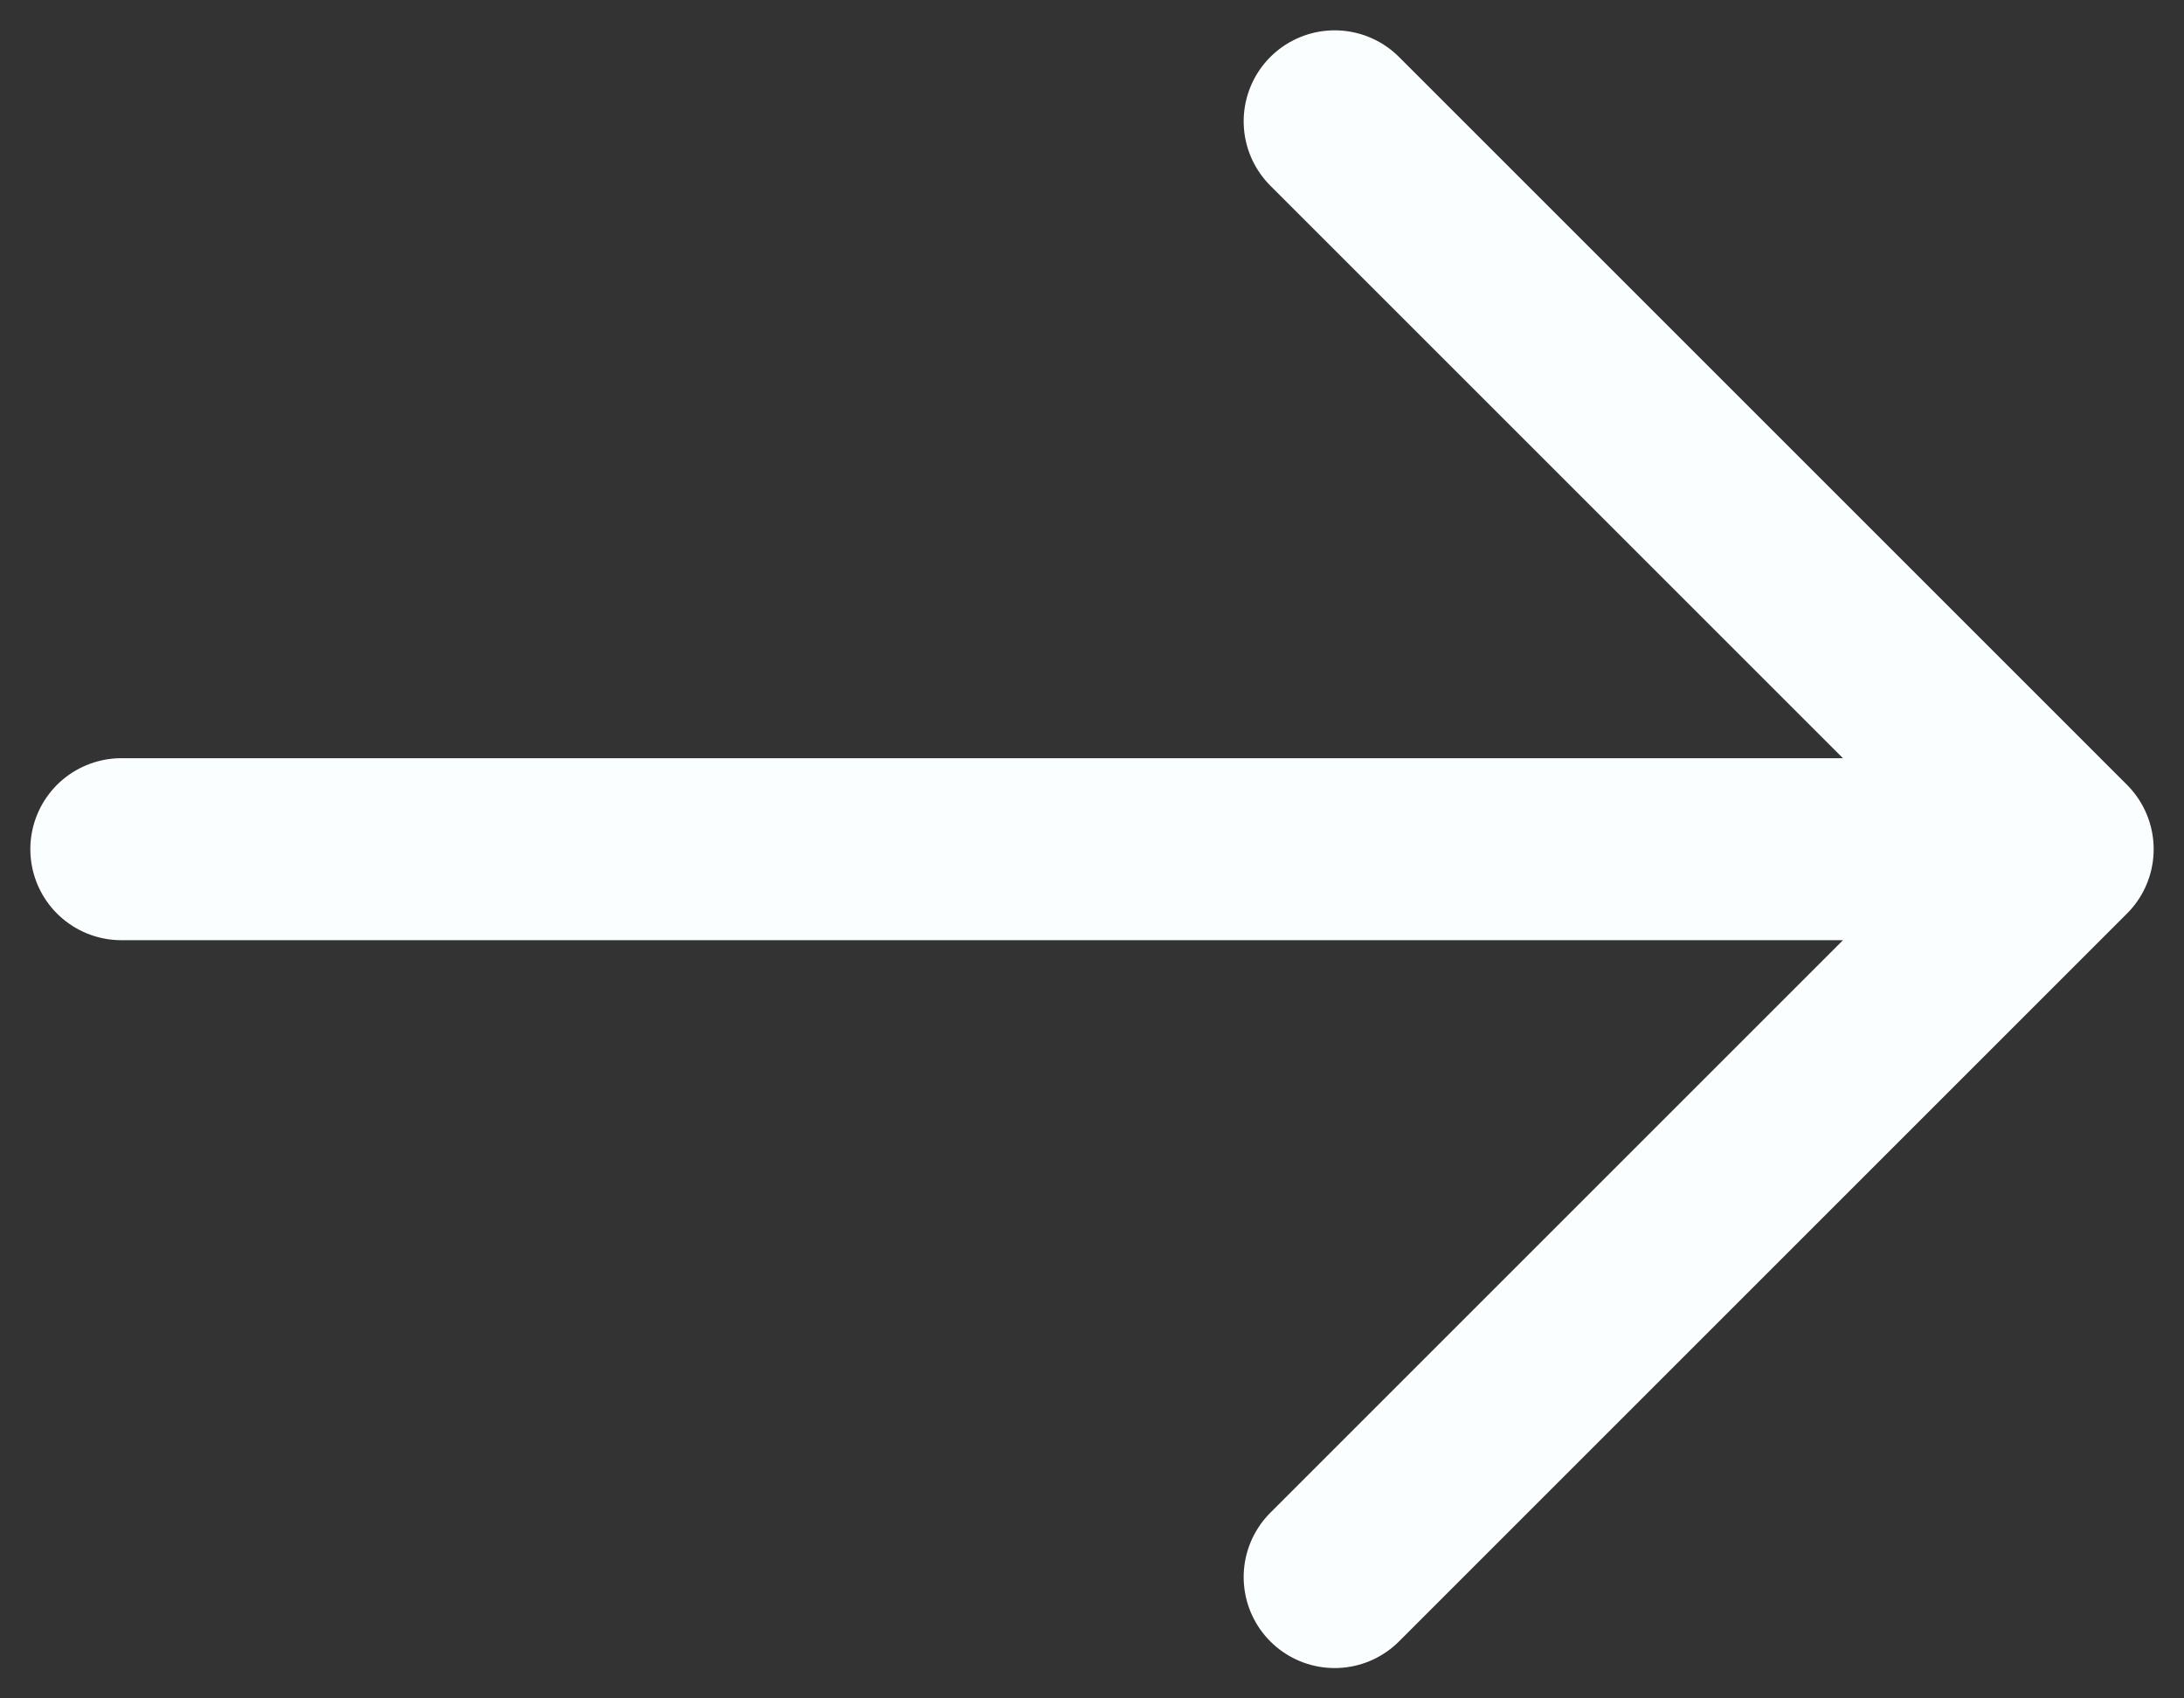
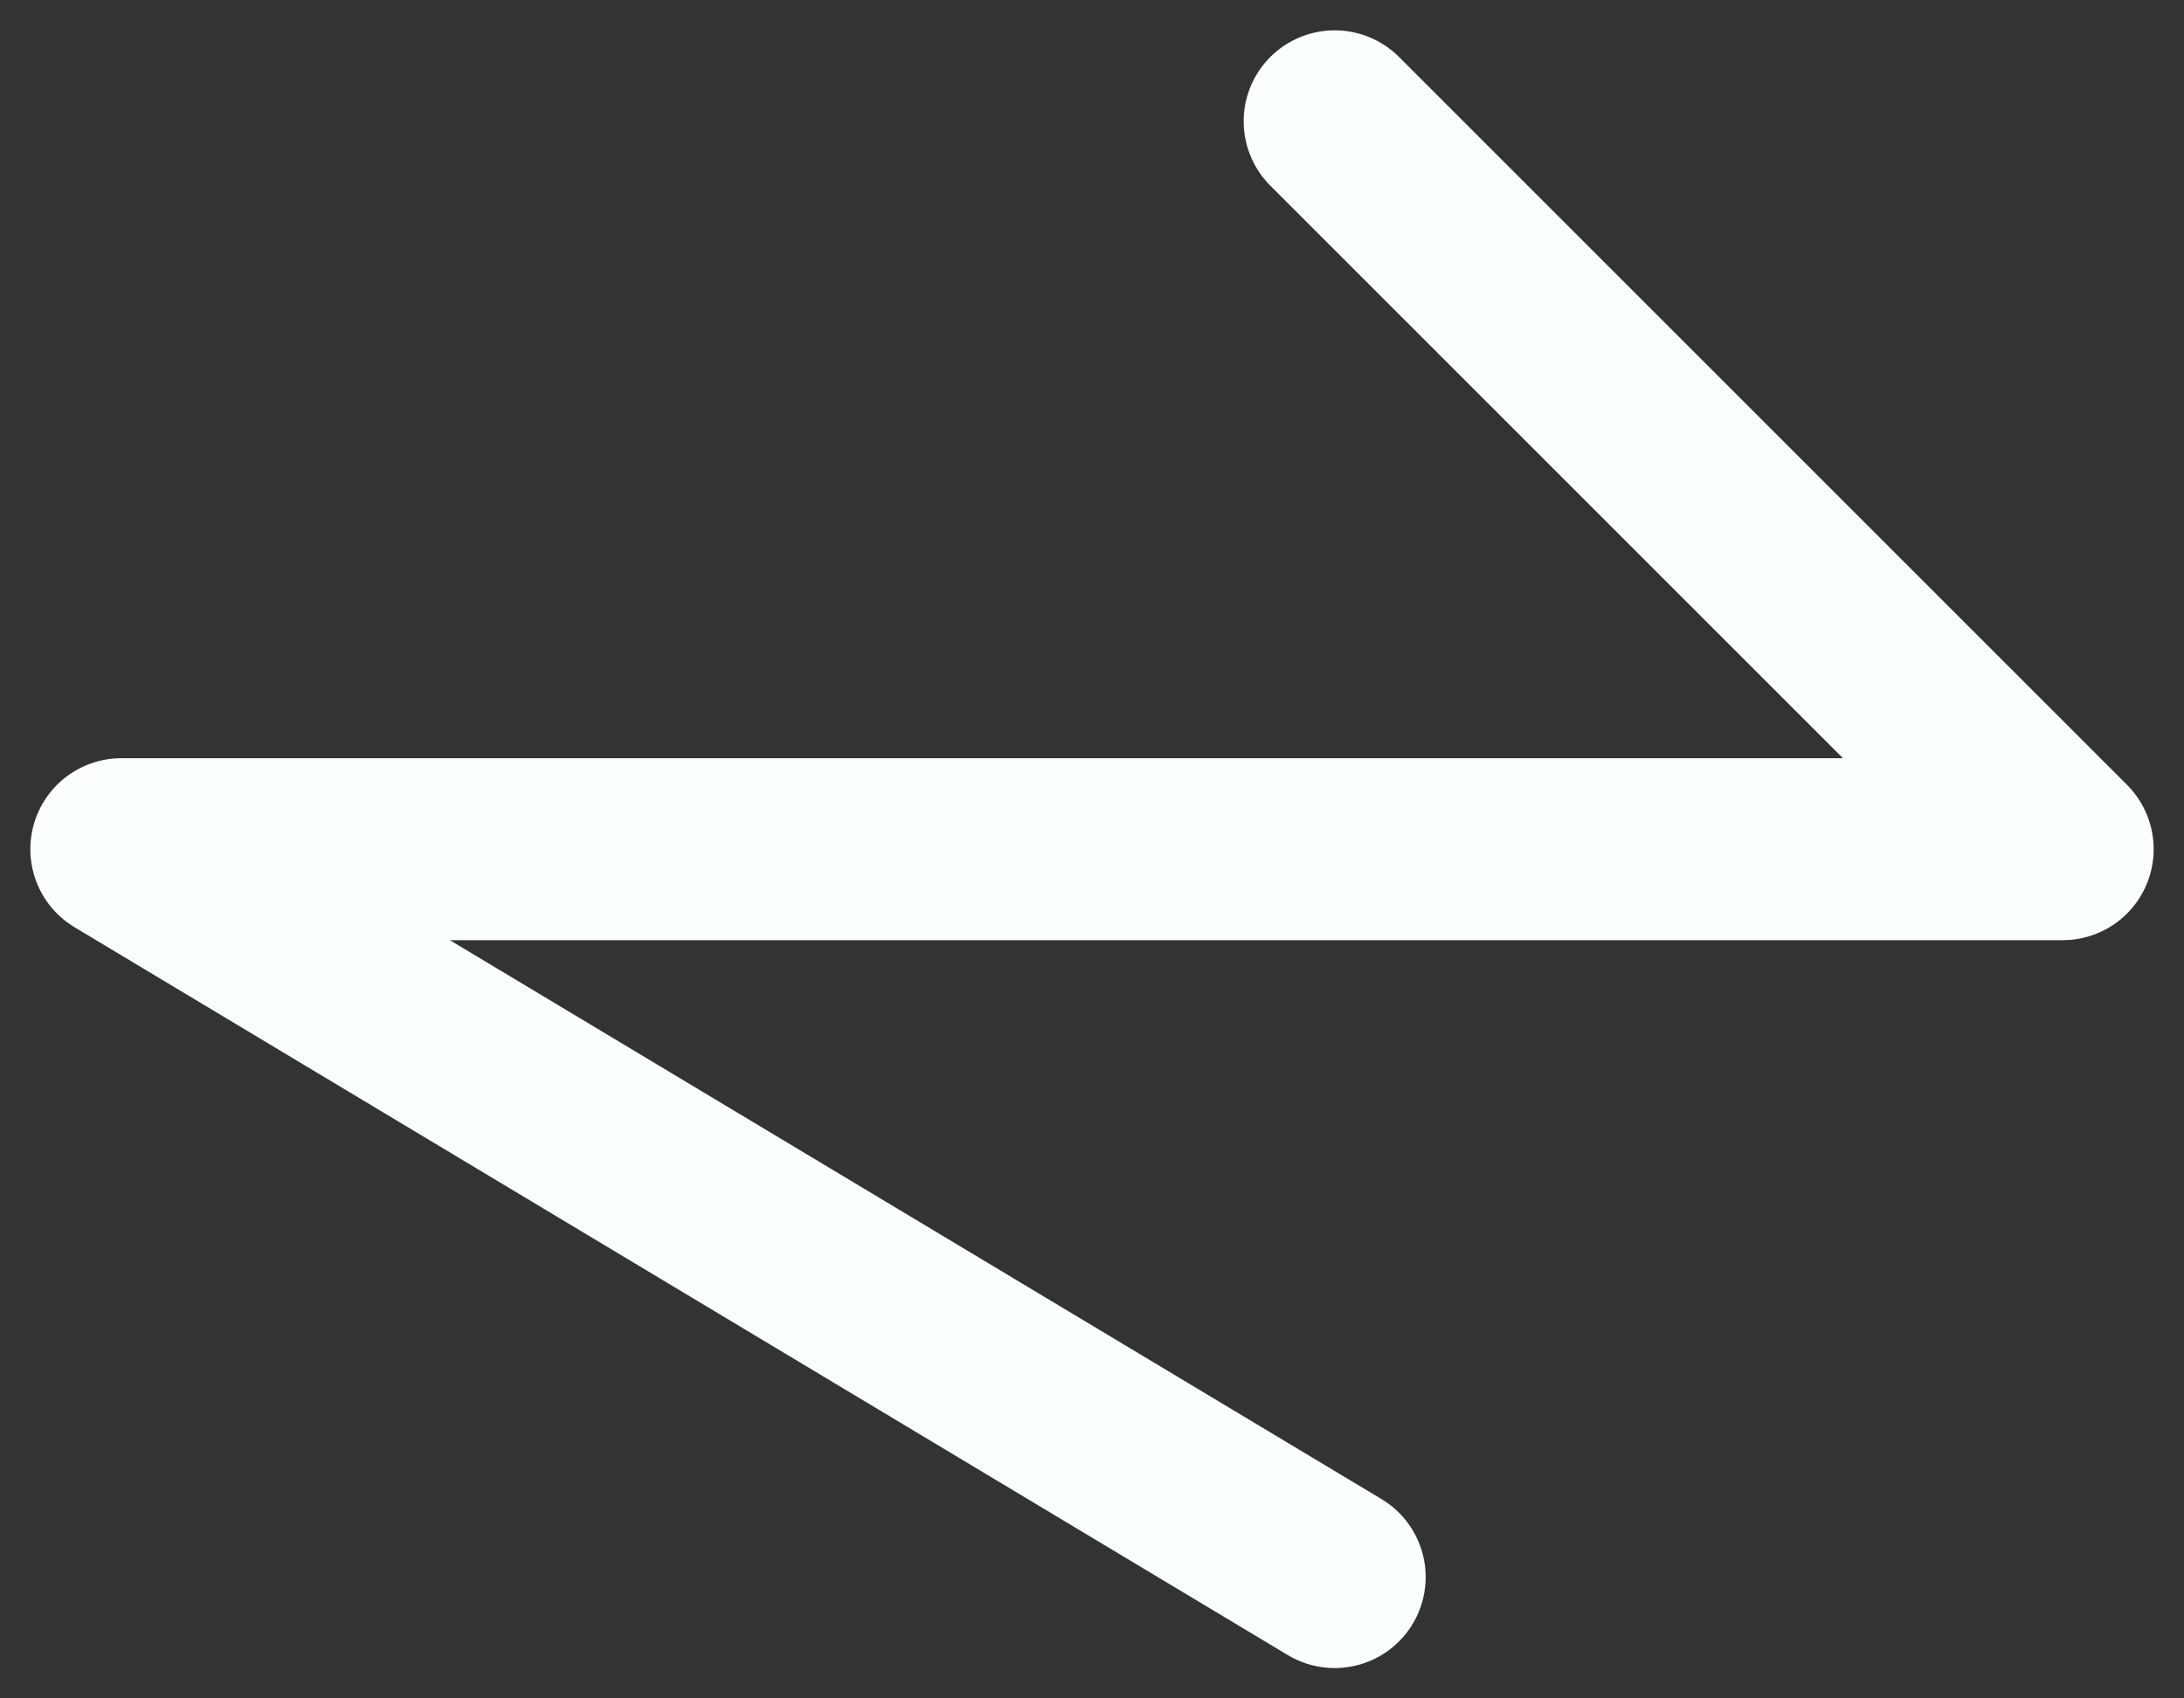
<svg xmlns="http://www.w3.org/2000/svg" width="18" height="14" viewBox="0 0 18 14" fill="none">
  <rect x="0" y="0" width="18" height="14" fill="#333333" stroke="none" />
-   <path d="M17 7L1 7M17 7L11 13M17 7L11 1" stroke="#FBFEFF" stroke-width="1.5" stroke-linecap="round" stroke-linejoin="round" />
+   <path d="M17 7L1 7L11 13M17 7L11 1" stroke="#FBFEFF" stroke-width="1.5" stroke-linecap="round" stroke-linejoin="round" />
</svg>